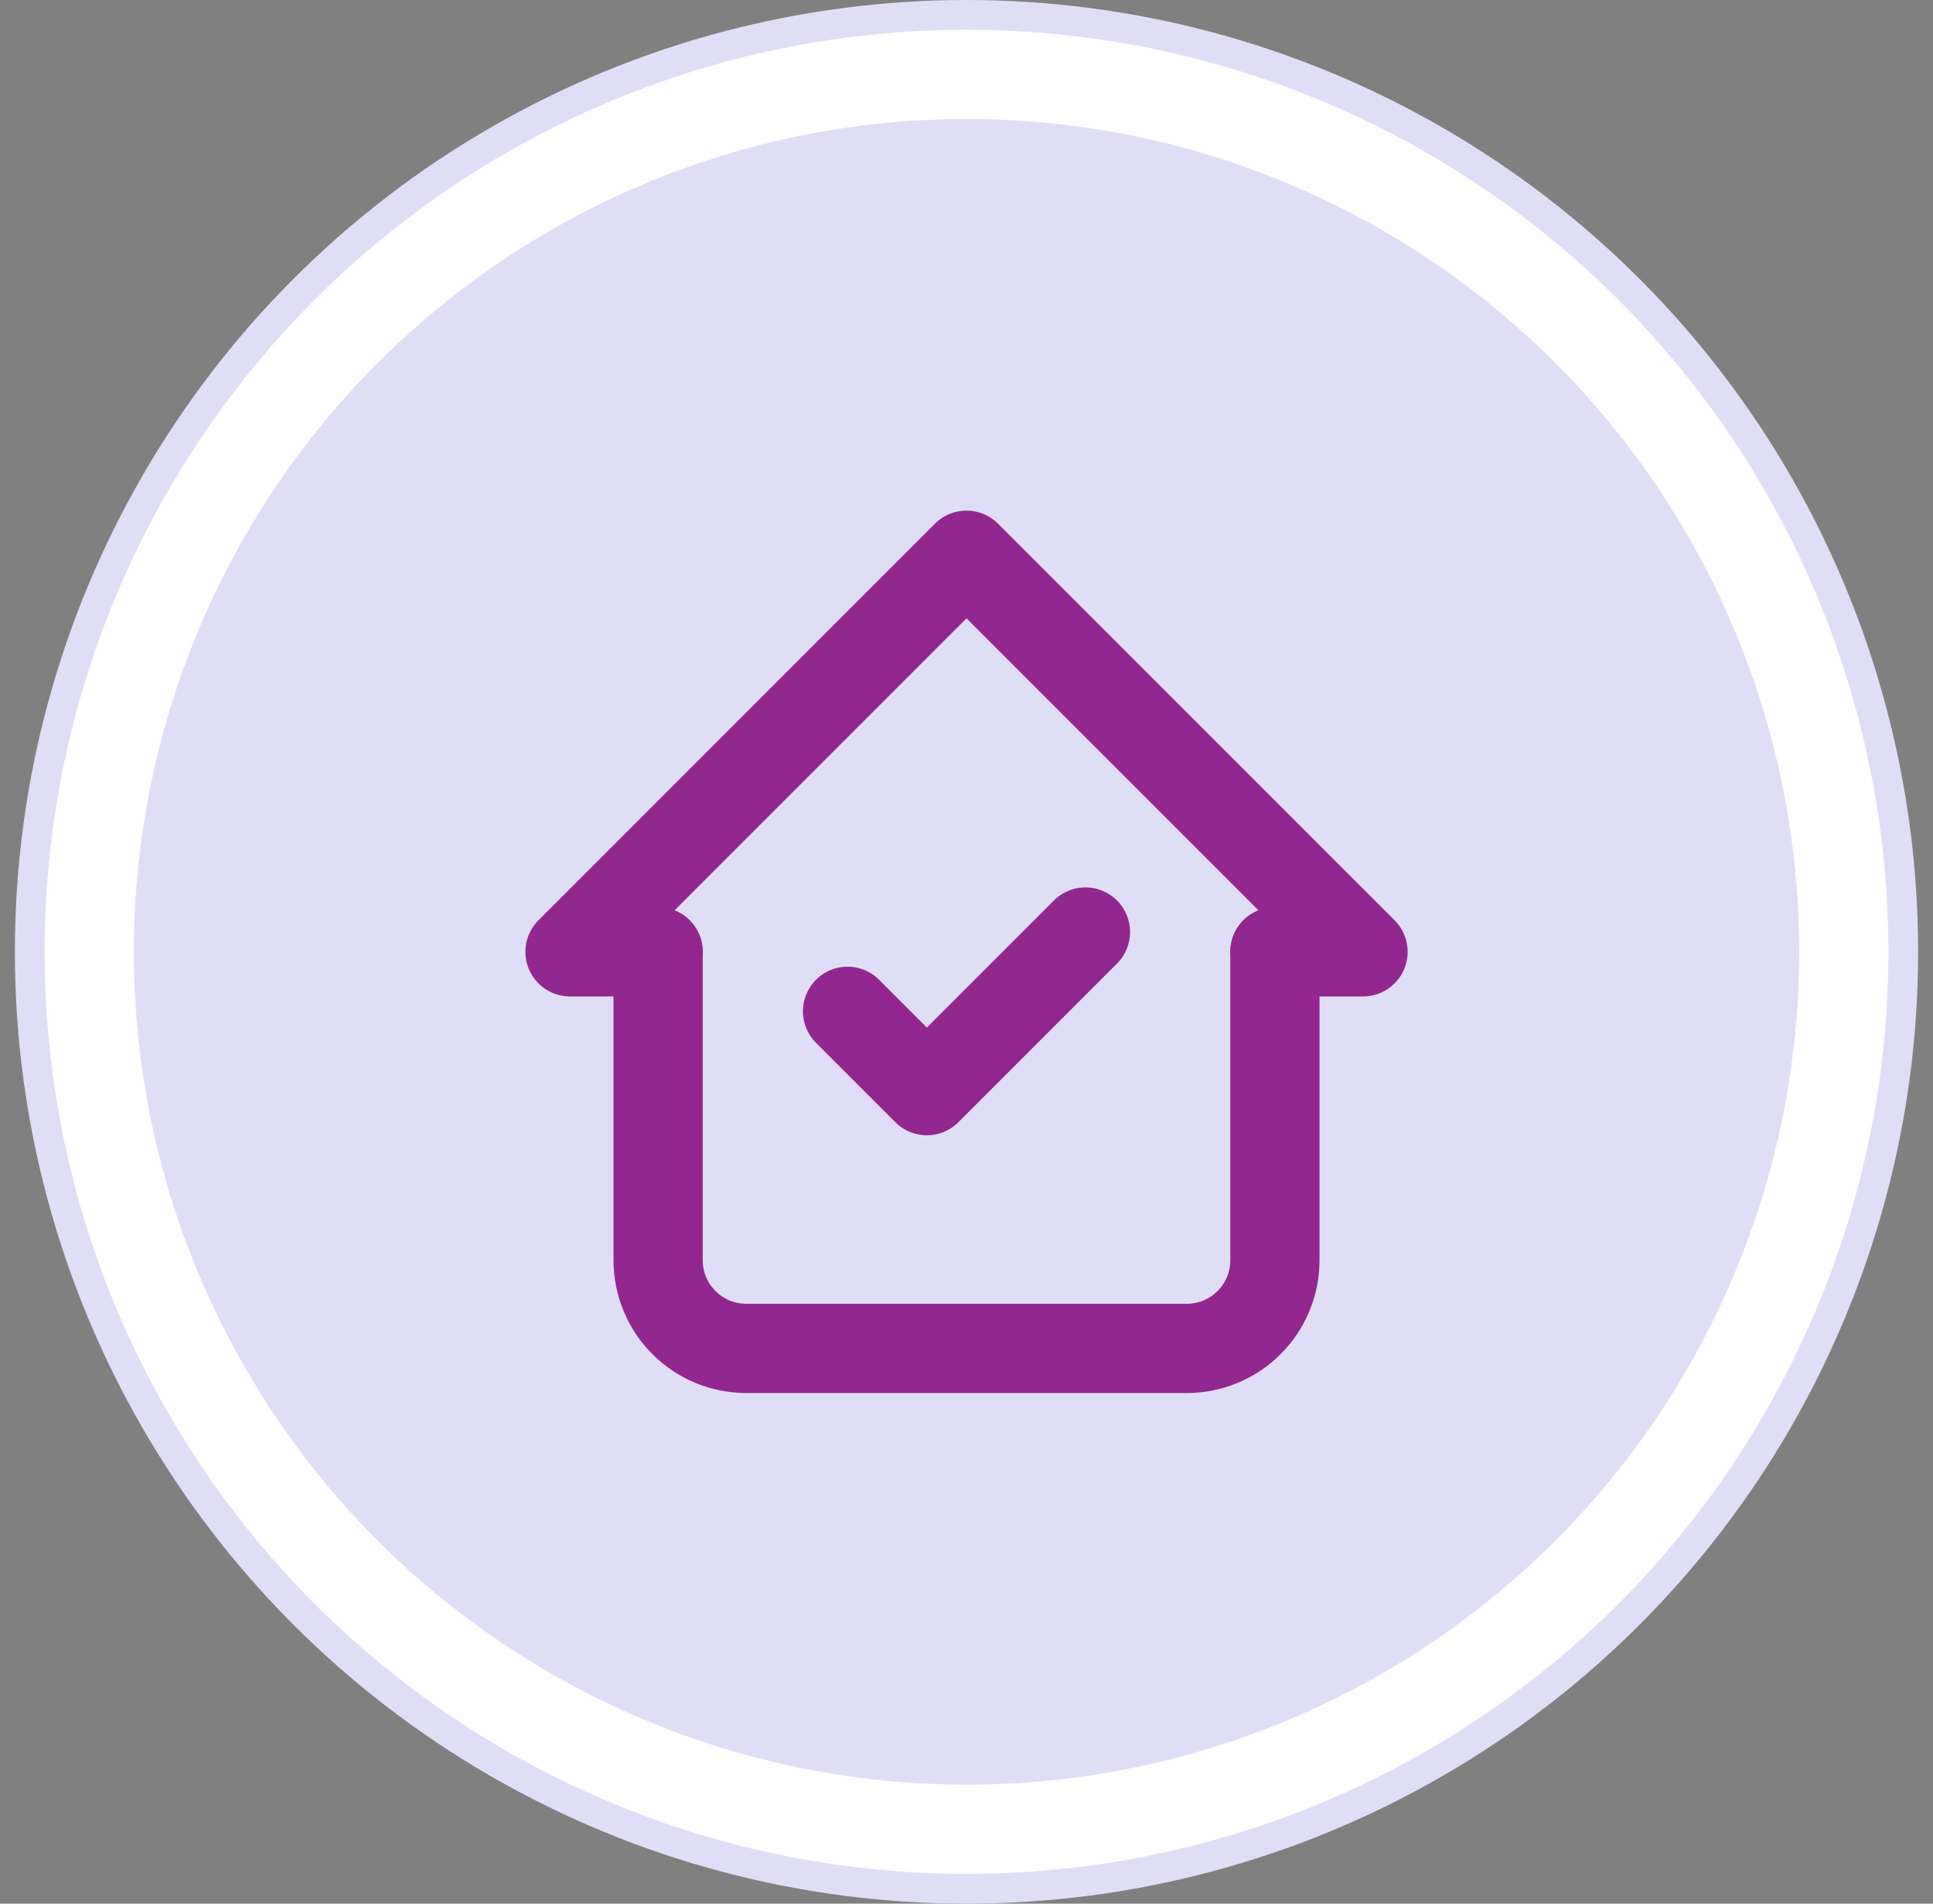
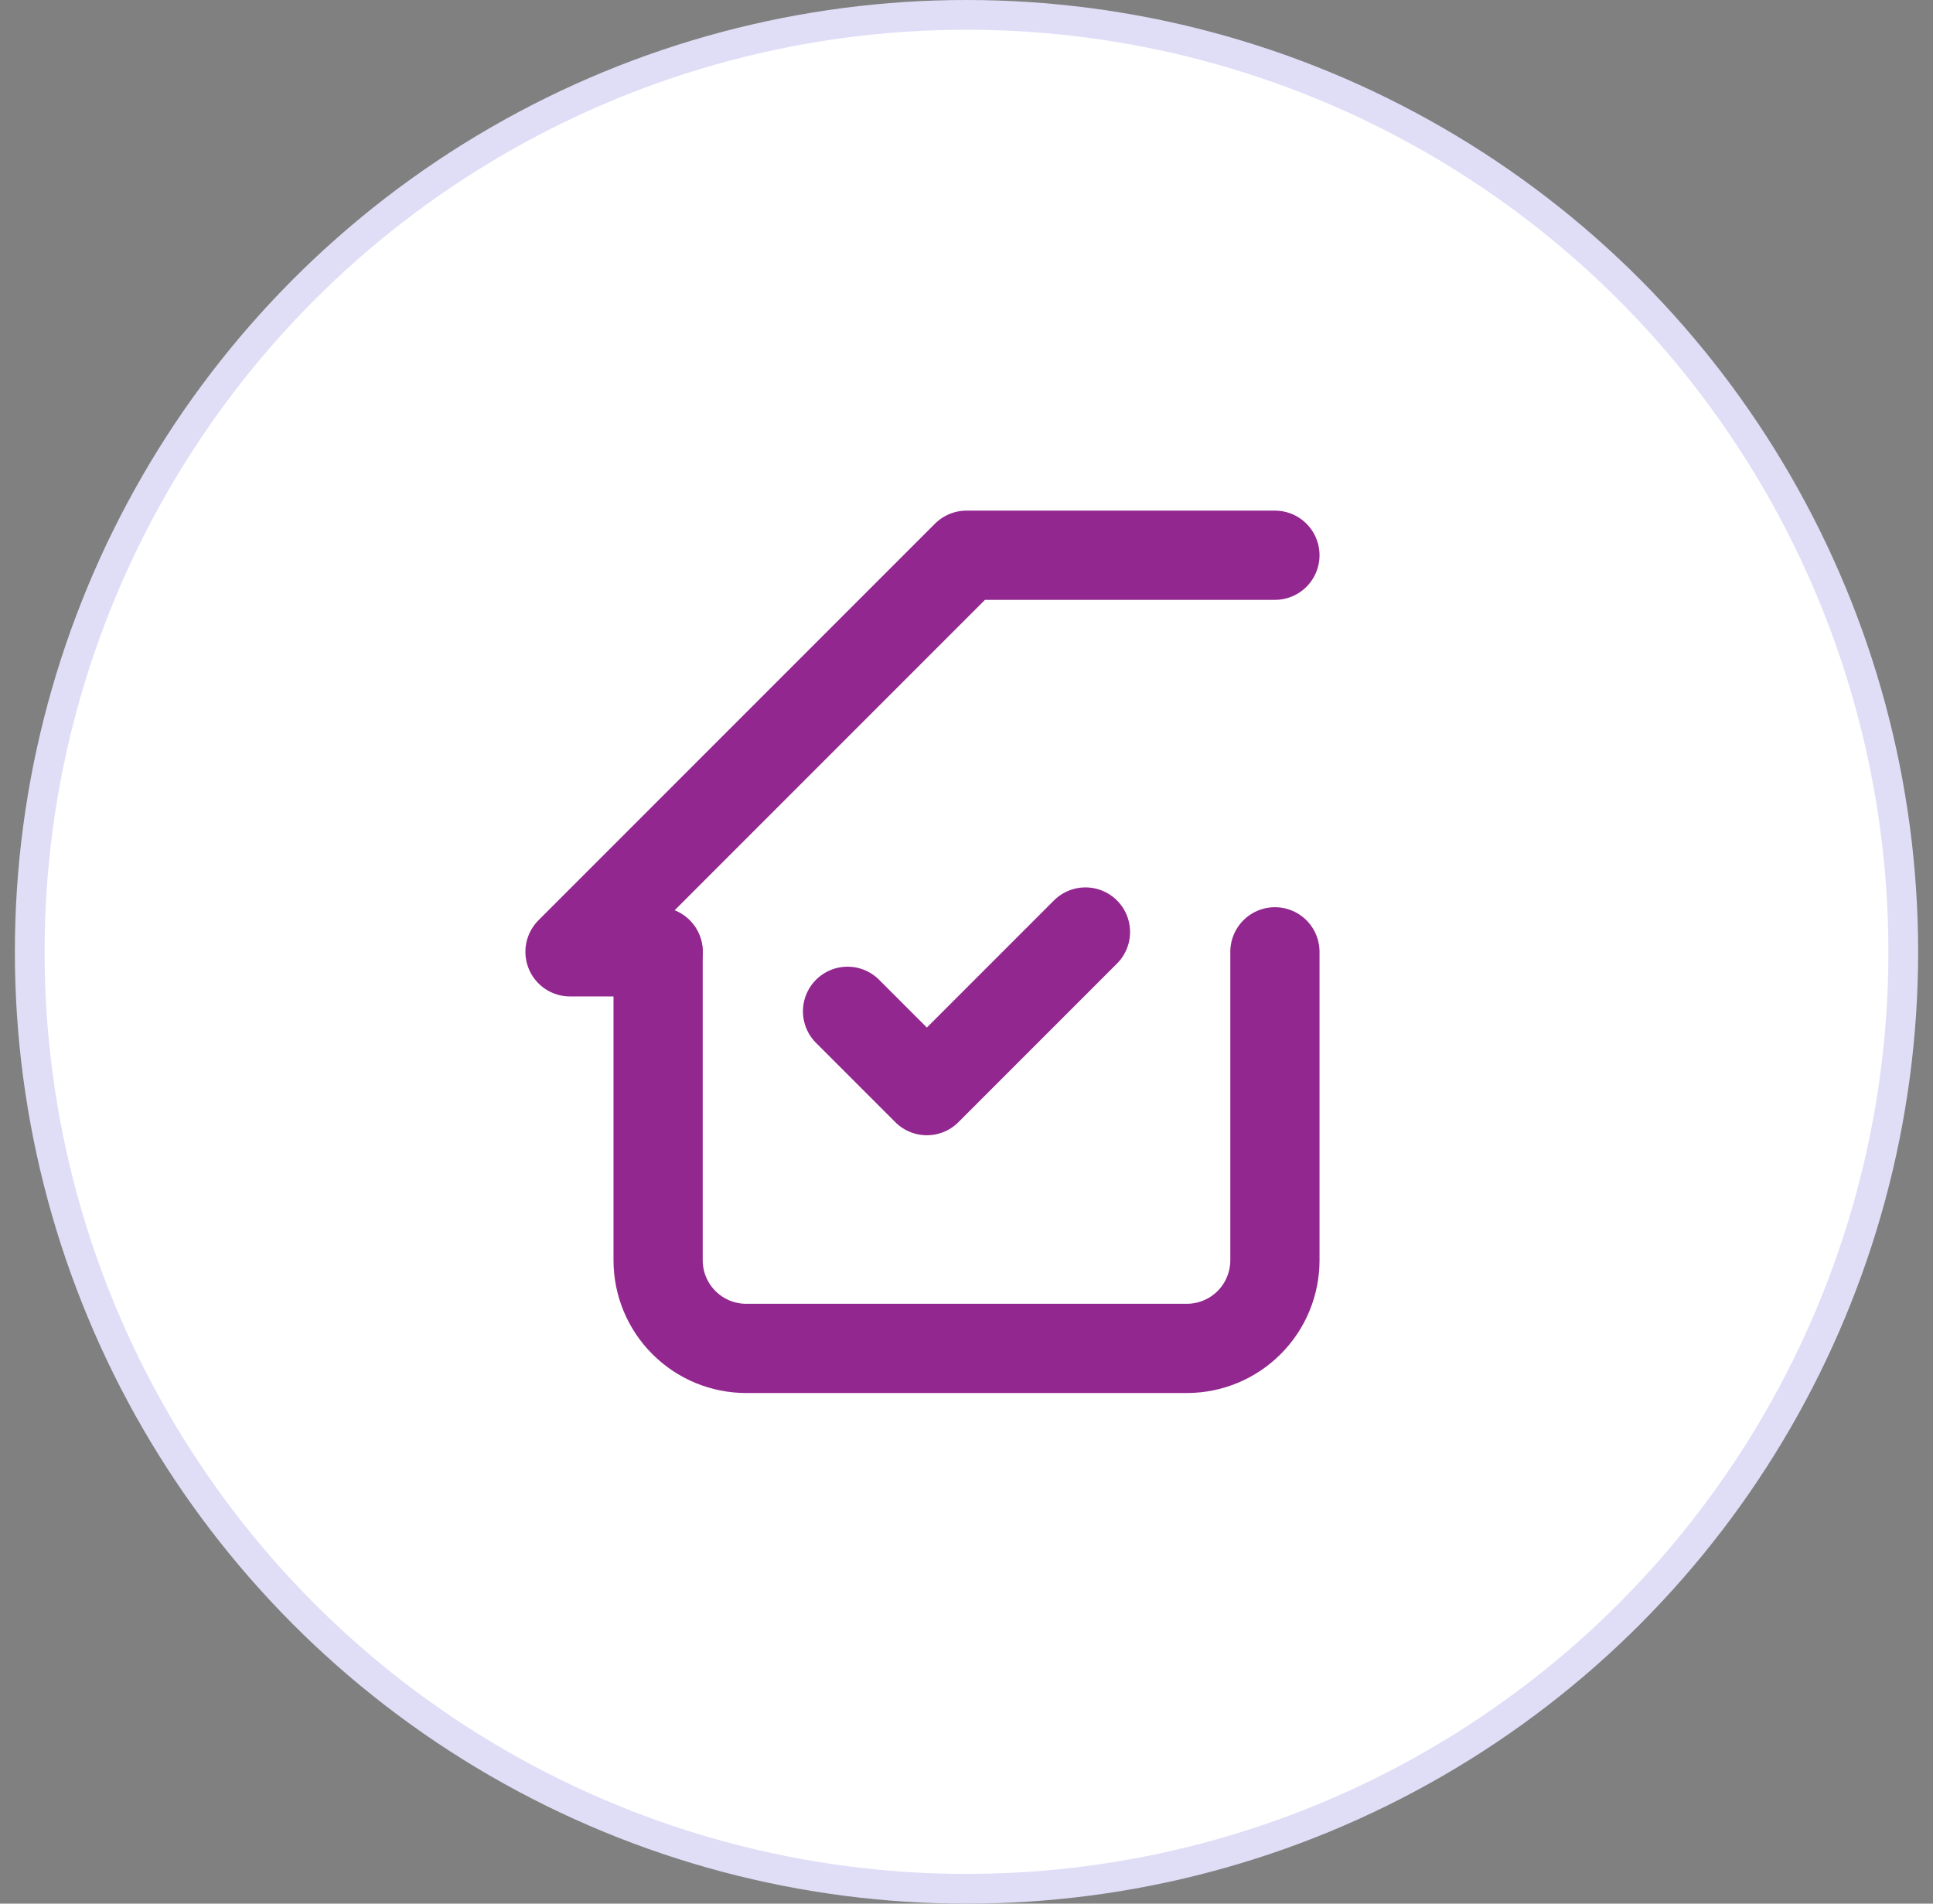
<svg xmlns="http://www.w3.org/2000/svg" width="65" height="64" viewBox="0 0 65 64" fill="none">
  <rect x="0" y="0" width="65" height="64" fill="#808080" stroke="none" />
  <circle cx="32.5" cy="32" r="31.5" fill="white" stroke="#E0DEF7" />
-   <circle cx="32.5" cy="32" r="28" fill="#E0DEF7" />
  <g clip-path="url(#clip0_128_672)">
-     <path d="M22.13 32H19.167L32.5 18.667L45.834 32H42.871" stroke="#92278F" stroke-width="3" stroke-linecap="round" stroke-linejoin="round" />
+     <path d="M22.13 32H19.167L32.5 18.667H42.871" stroke="#92278F" stroke-width="3" stroke-linecap="round" stroke-linejoin="round" />
    <path d="M22.13 32V42.37C22.13 43.156 22.442 43.91 22.998 44.465C23.553 45.021 24.307 45.333 25.093 45.333H39.908C40.694 45.333 41.447 45.021 42.003 44.465C42.559 43.91 42.871 43.156 42.871 42.37V32" stroke="#92278F" stroke-width="3" stroke-linecap="round" stroke-linejoin="round" />
    <path d="M28.5 34L31.167 36.667L36.5 31.334" stroke="#92278F" stroke-width="3" stroke-linecap="round" stroke-linejoin="round" />
  </g>
  <defs>
    <clipPath id="clip0_128_672">
      <rect width="32" height="32" fill="white" transform="translate(16.5 16)" />
    </clipPath>
  </defs>
</svg>